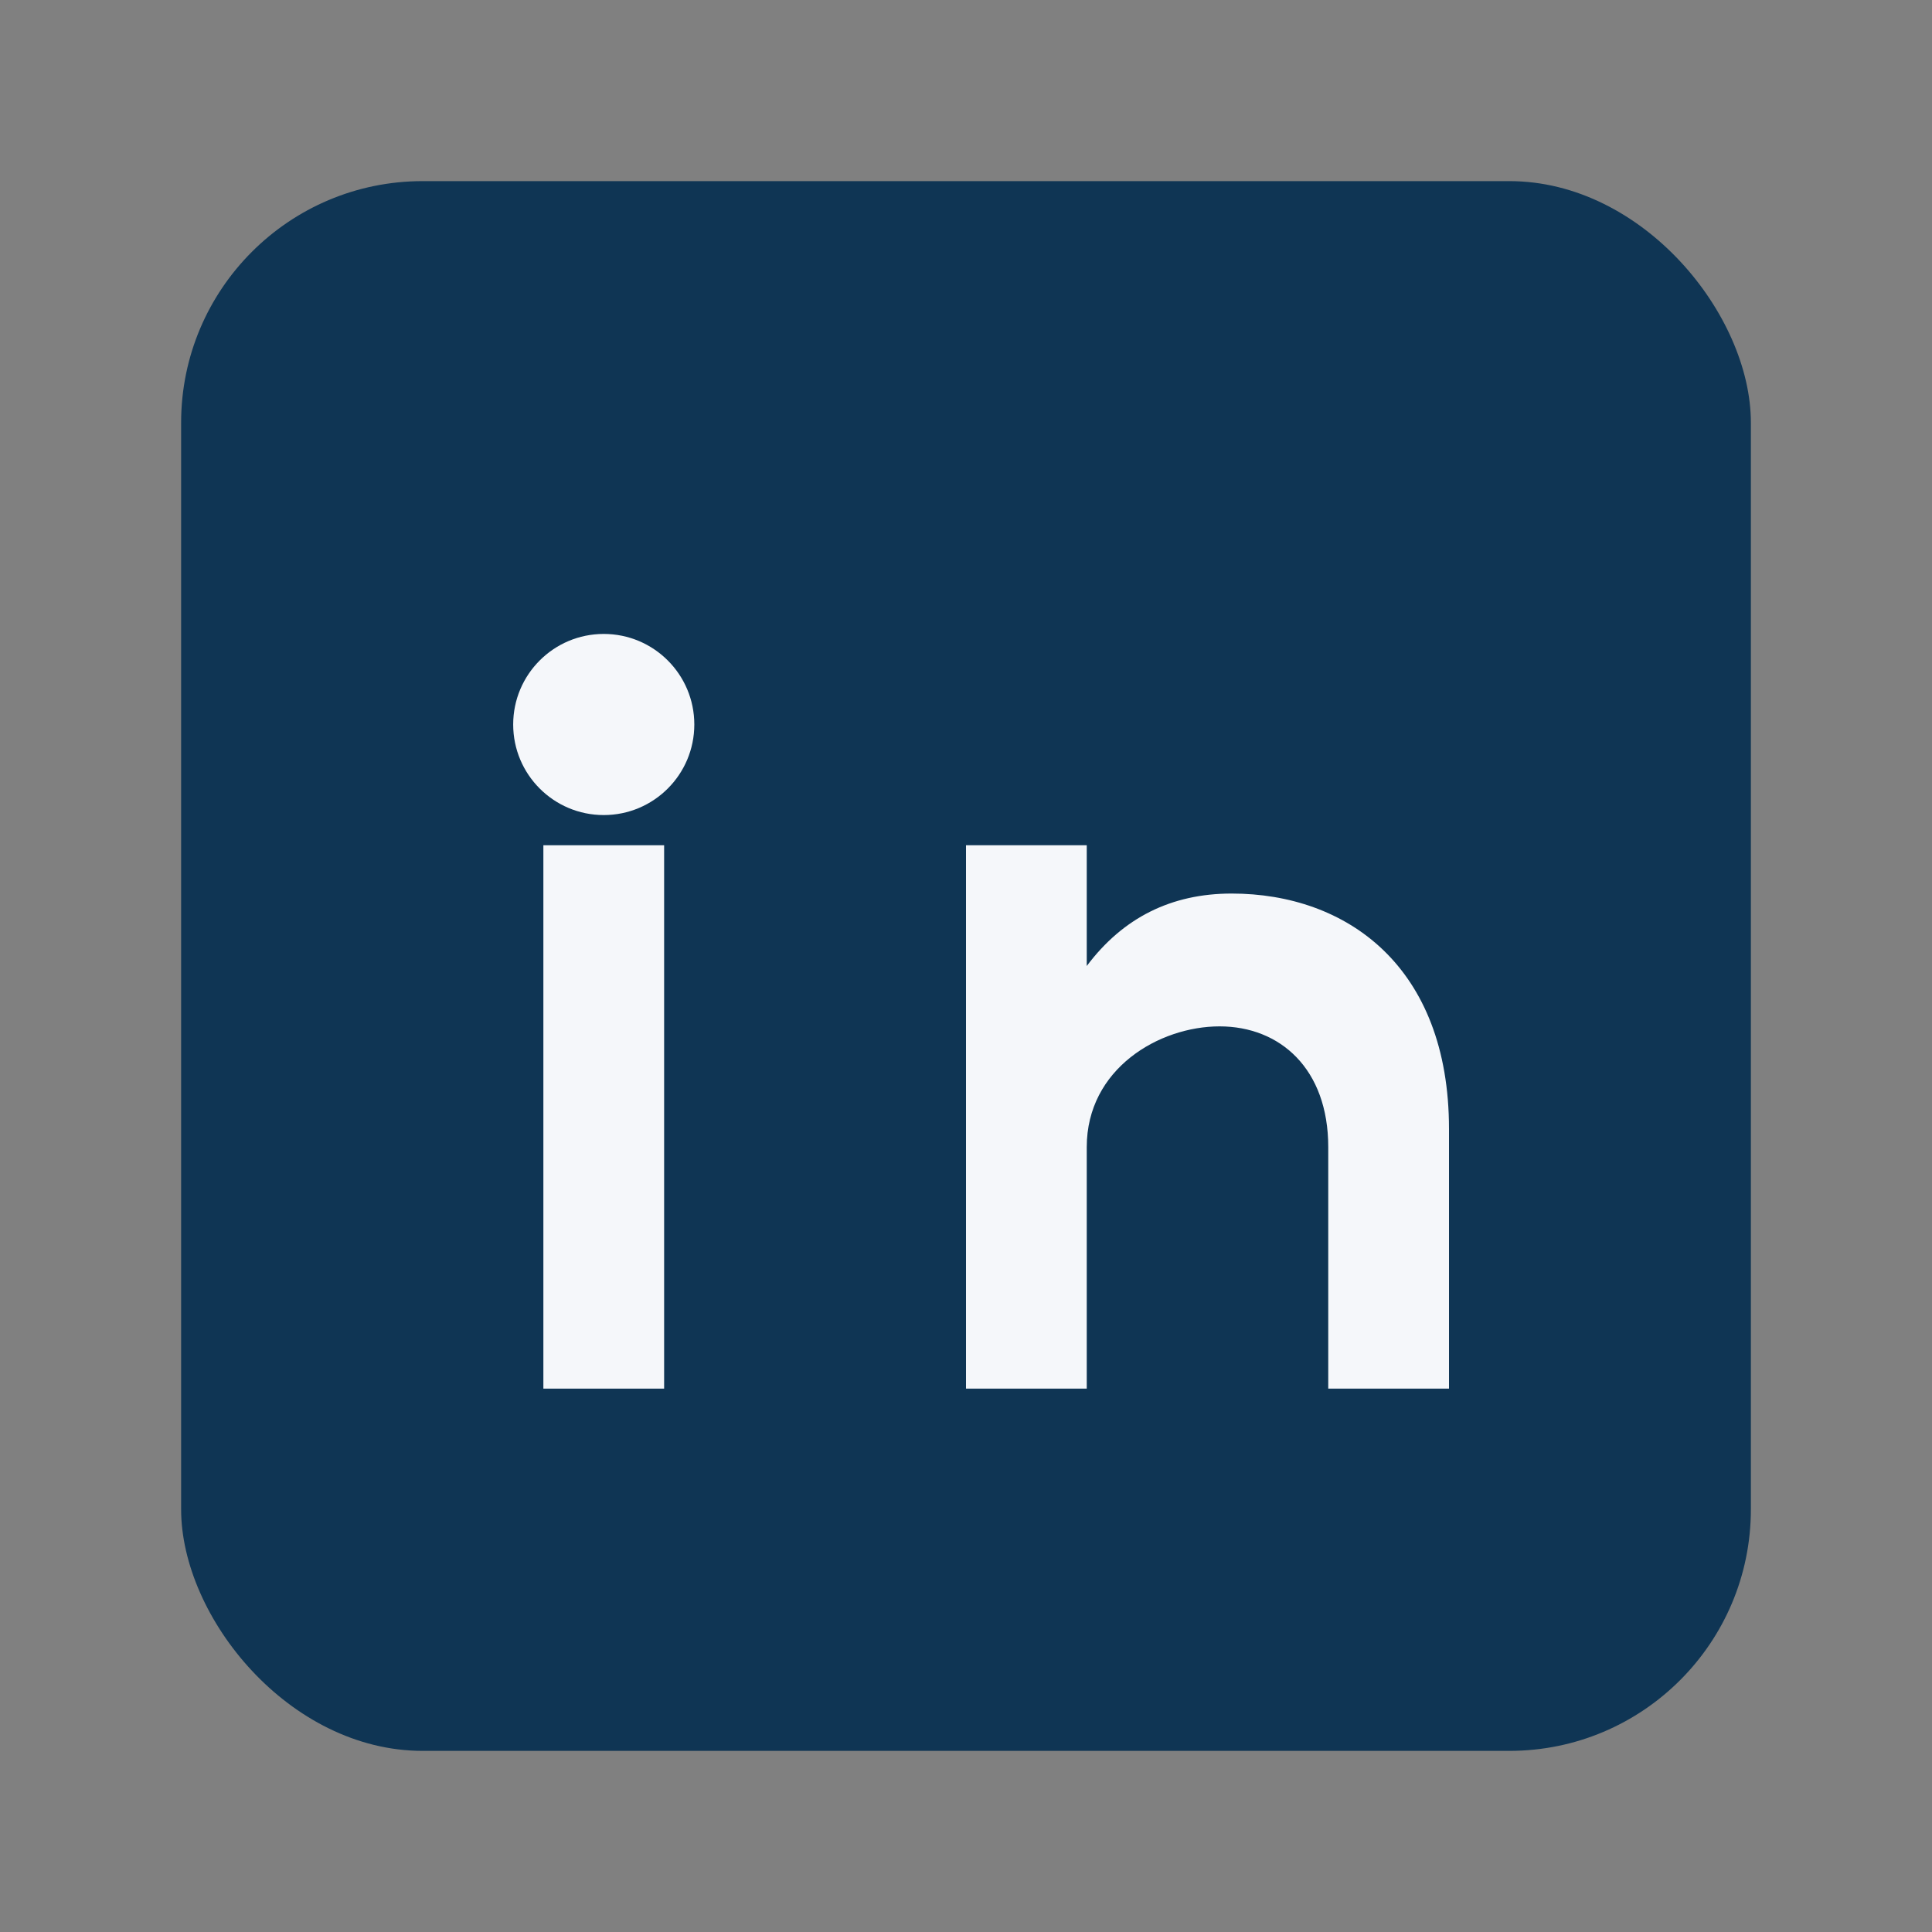
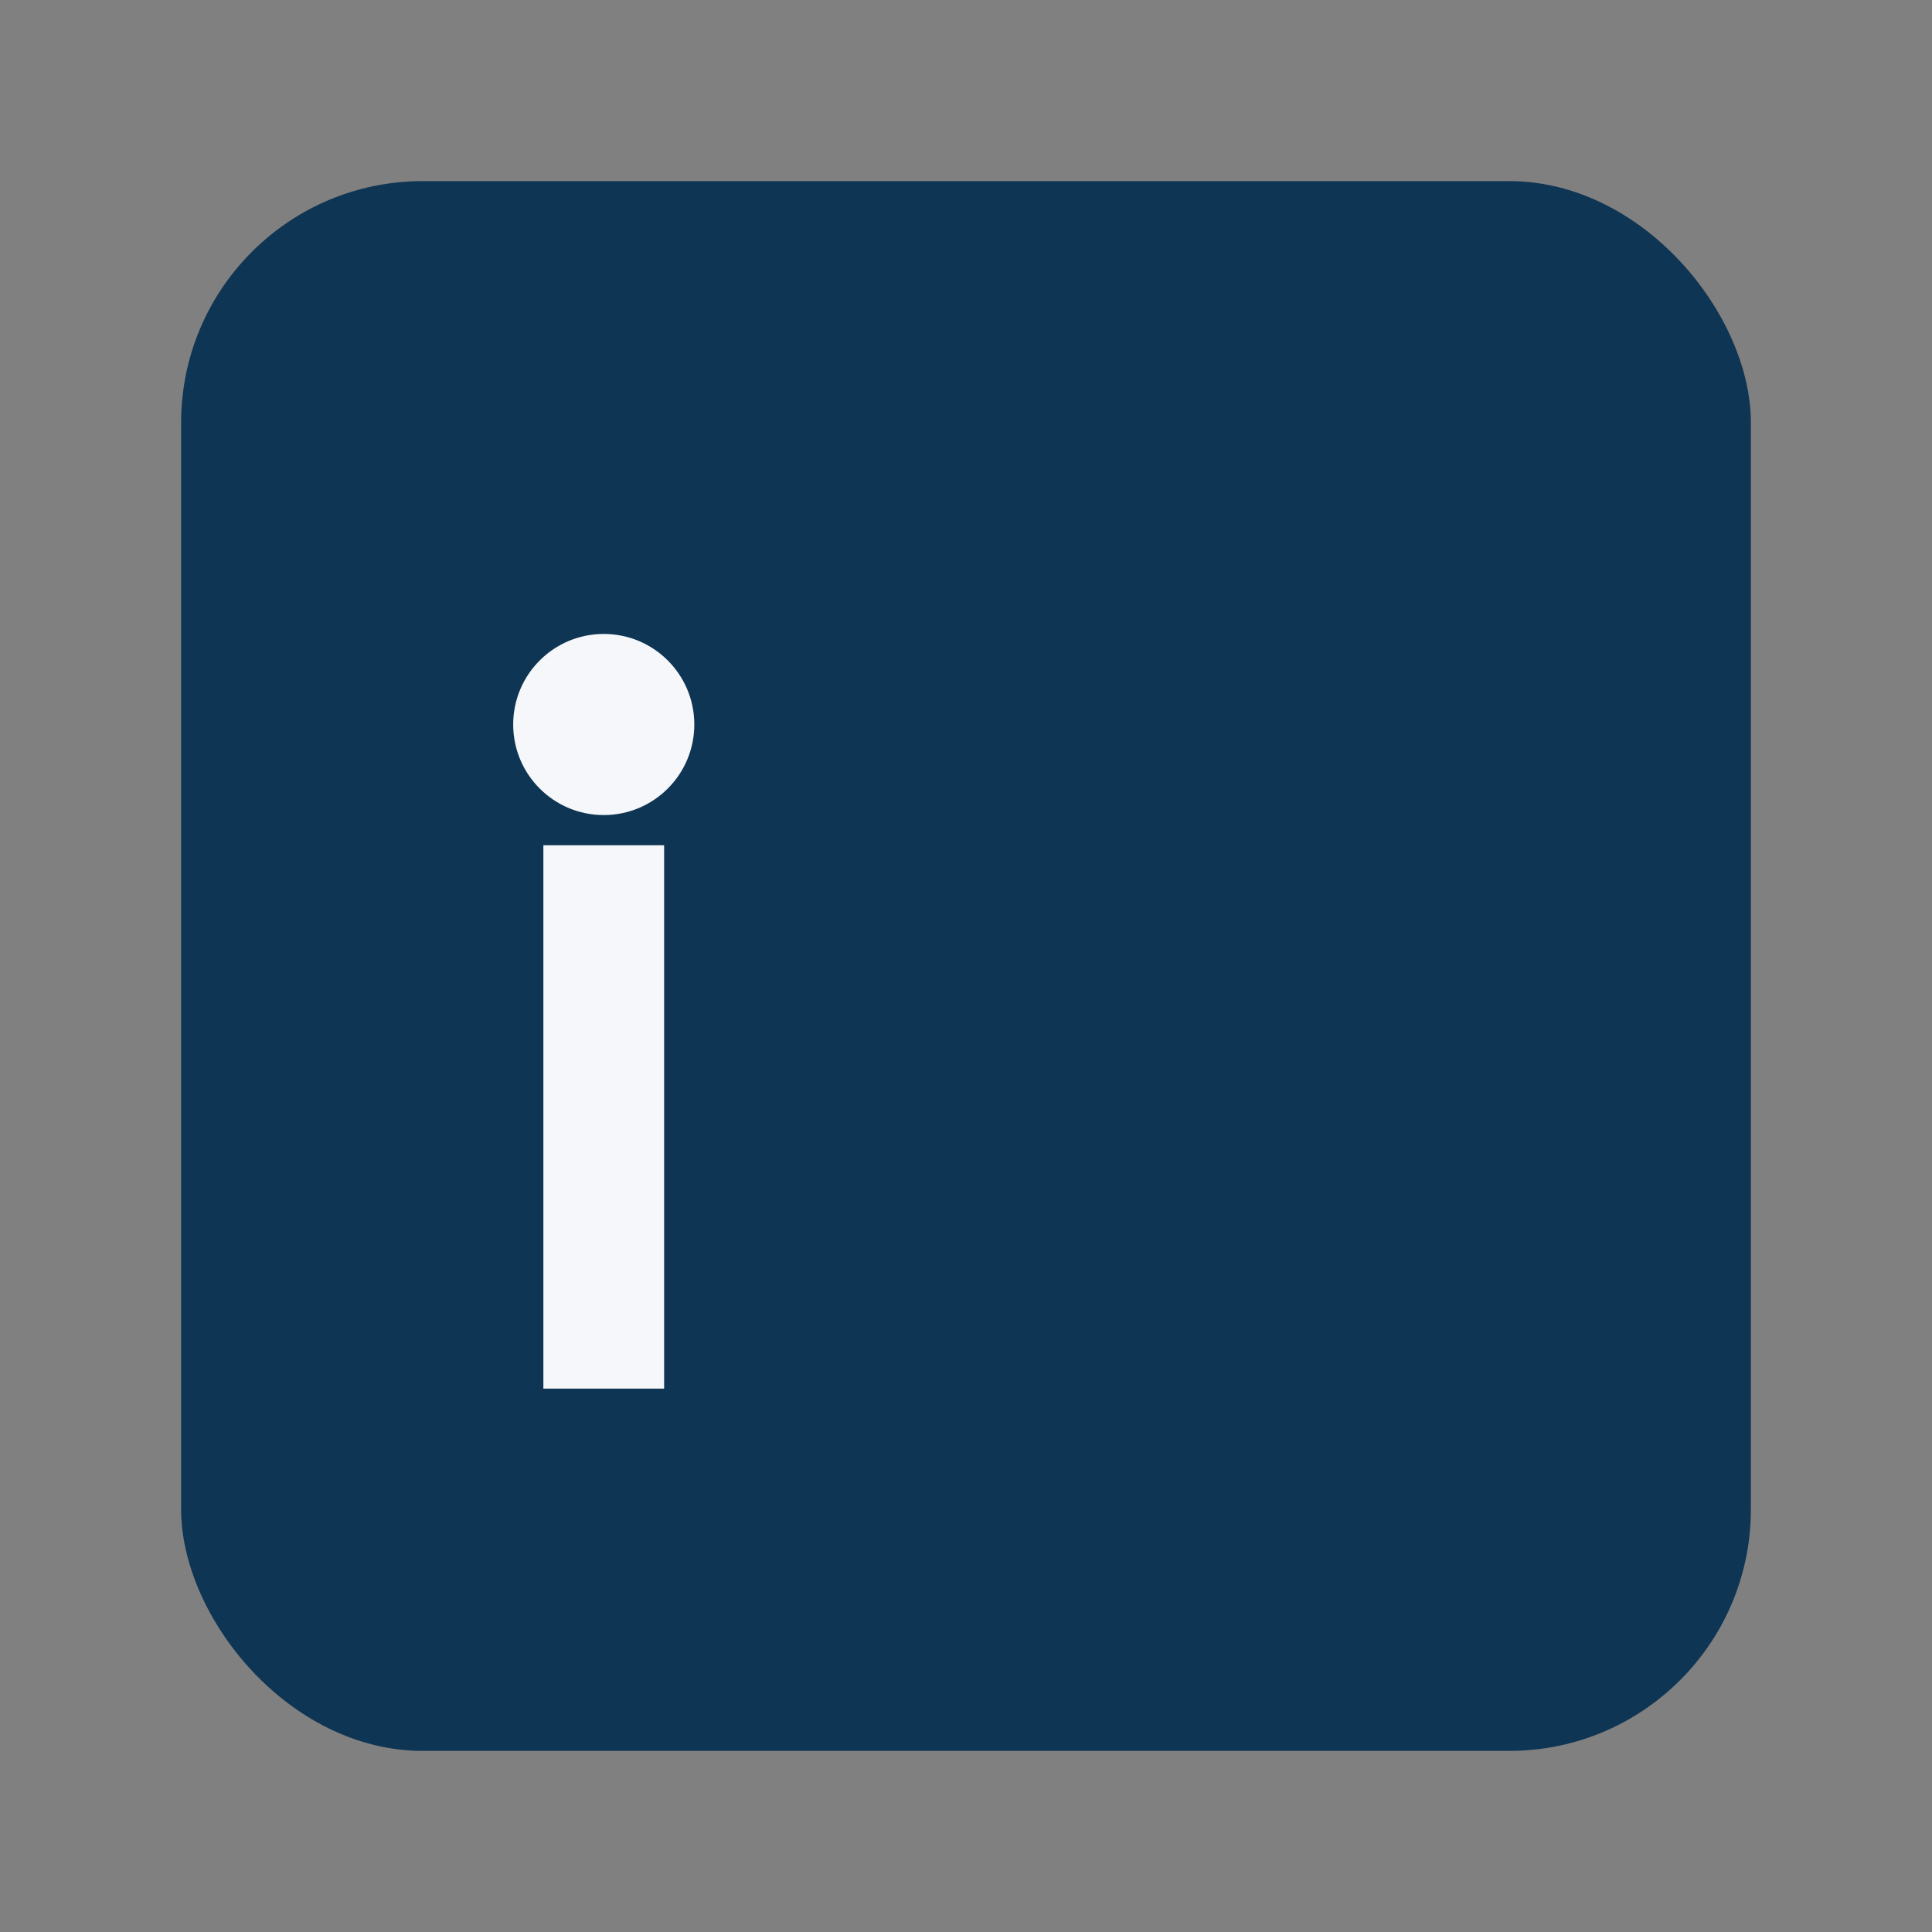
<svg xmlns="http://www.w3.org/2000/svg" width="32" height="32" viewBox="0 0 32 32">
  <rect x="0" y="0" width="32" height="32" fill="#808080" stroke="none" />
  <rect x="3" y="3" width="26" height="26" rx="4" fill="#0F3554" />
  <circle cx="10" cy="12" r="1.5" fill="#F5F7FA" />
  <rect x="9" y="14" width="2" height="9" fill="#F5F7FA" />
-   <path d="M16 14h2v2c.6-.8 1.4-1.2 2.4-1.2 1.9 0 3.6 1.2 3.6 3.9V23h-2v-4c0-1.3-.8-2-1.8-2-1 0-2.2.7-2.2 2V23h-2z" fill="#F5F7FA" />
</svg>